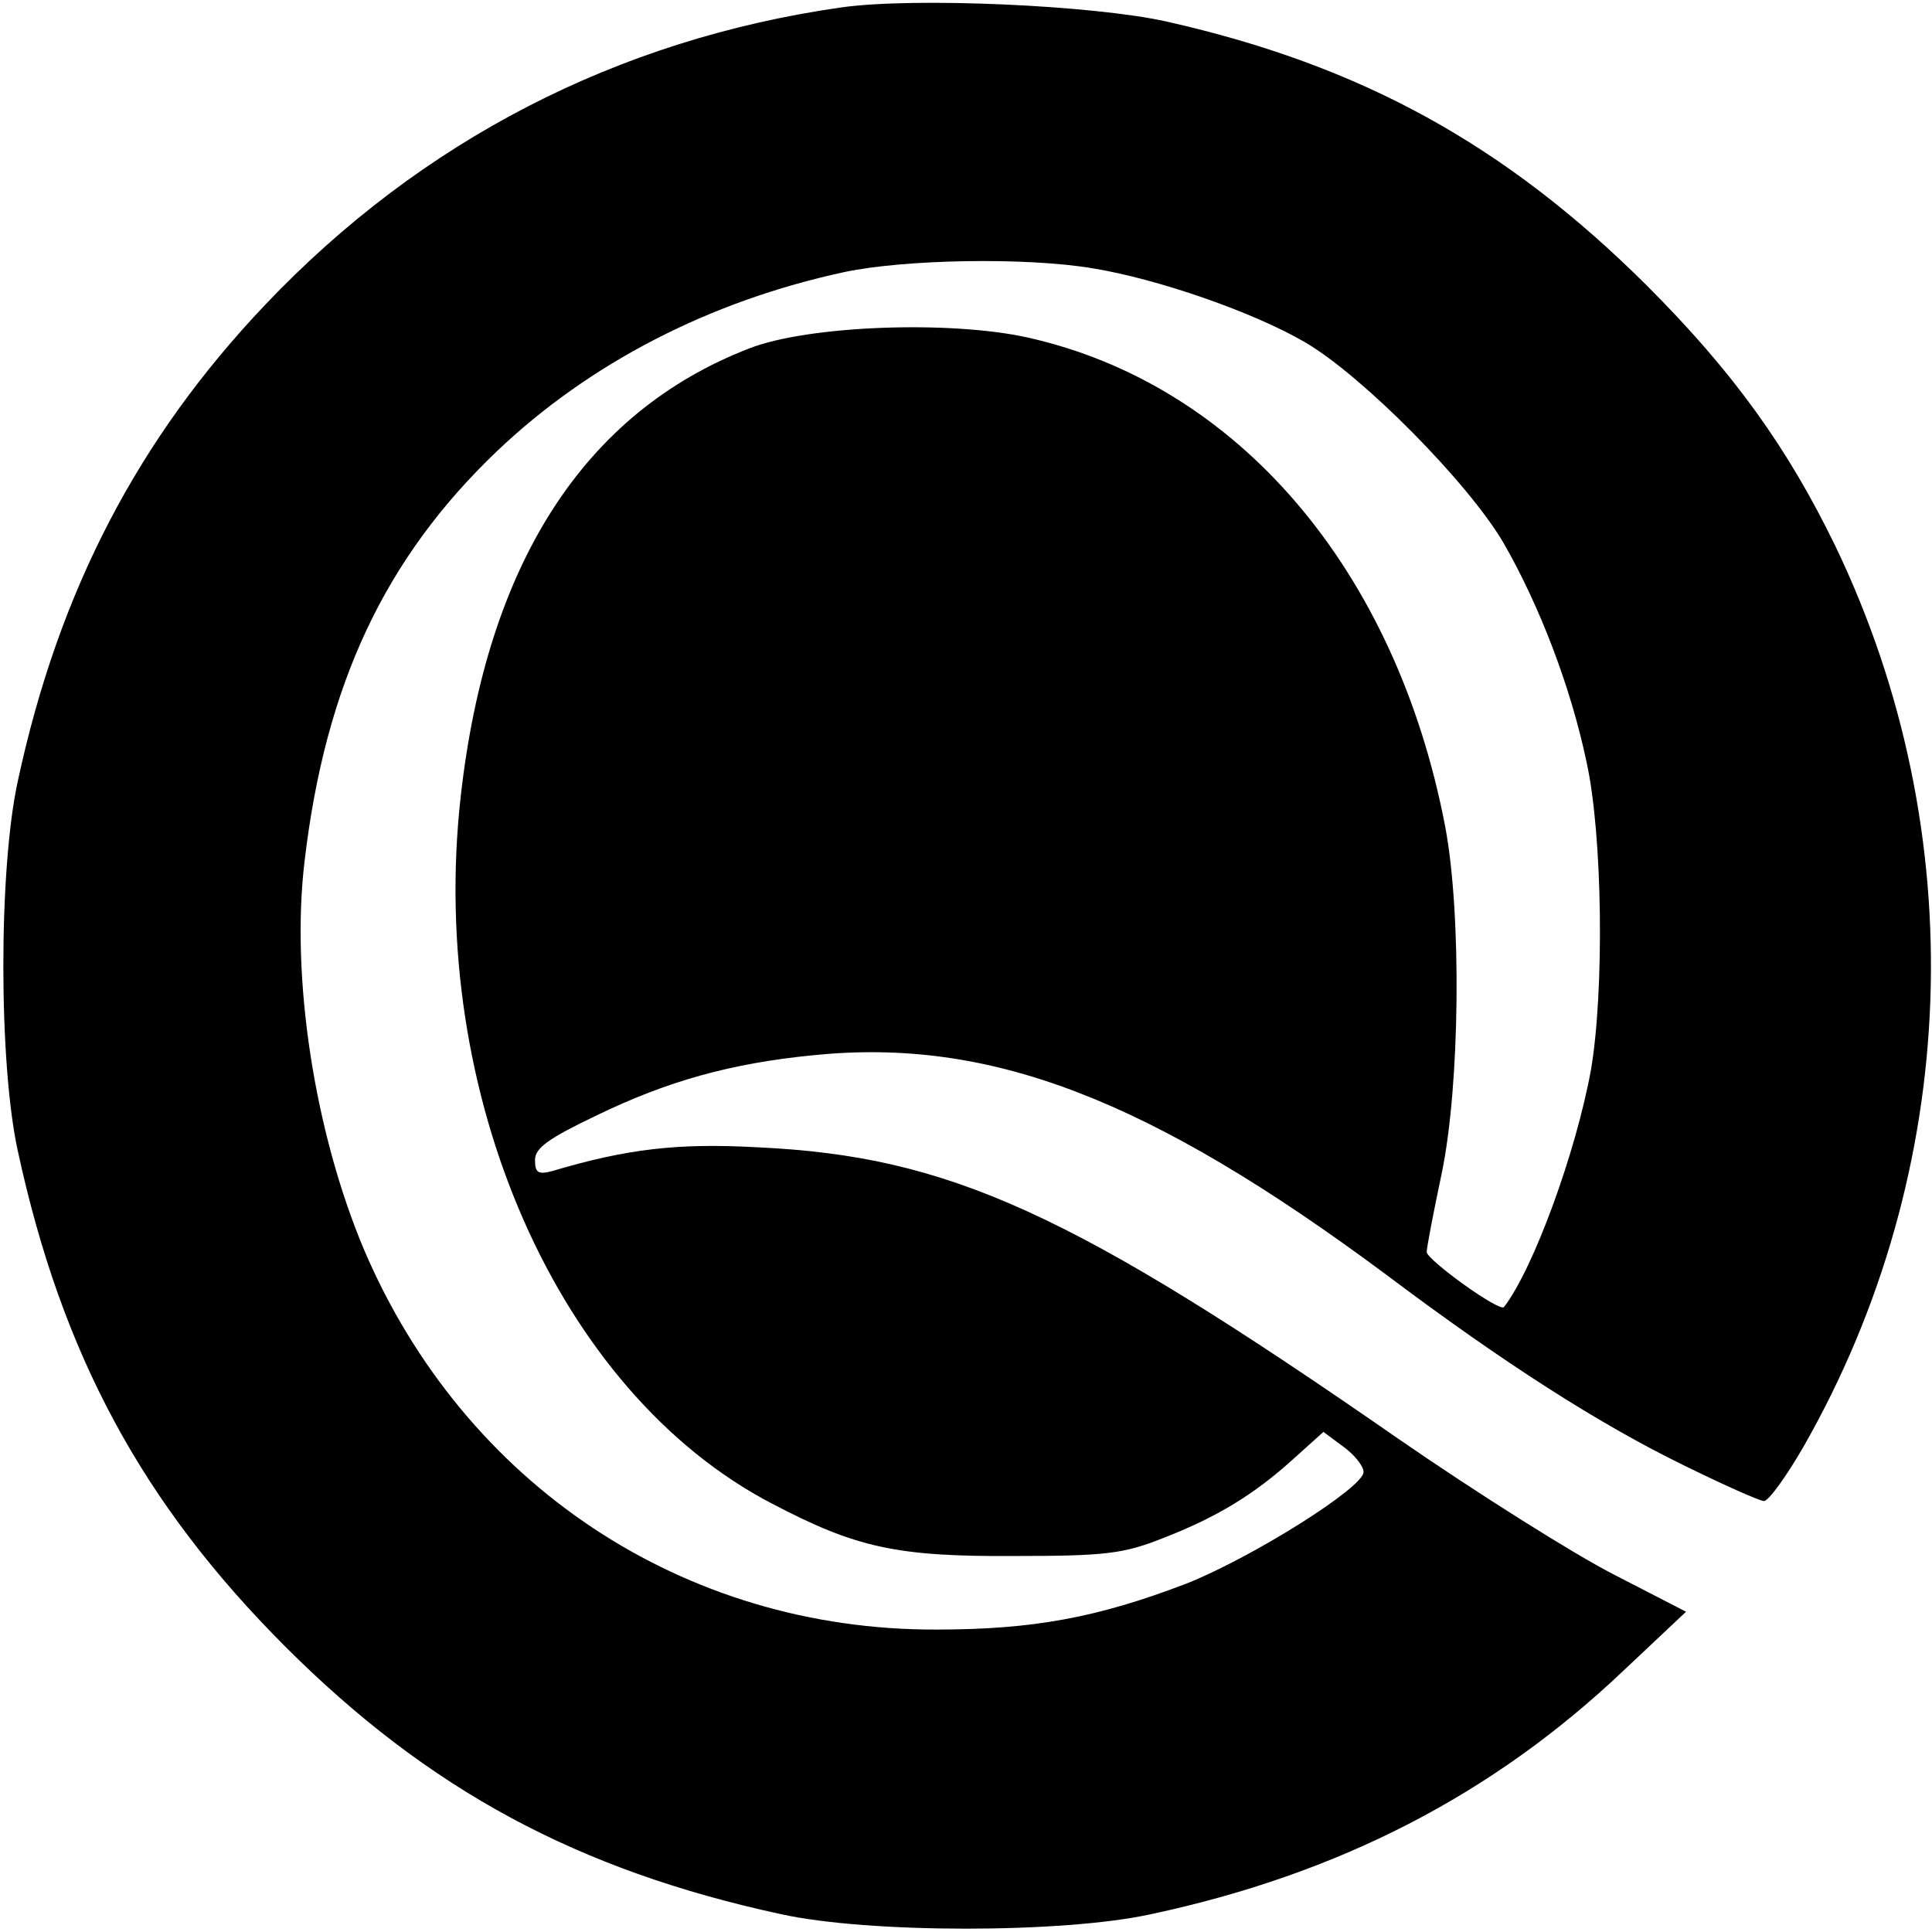
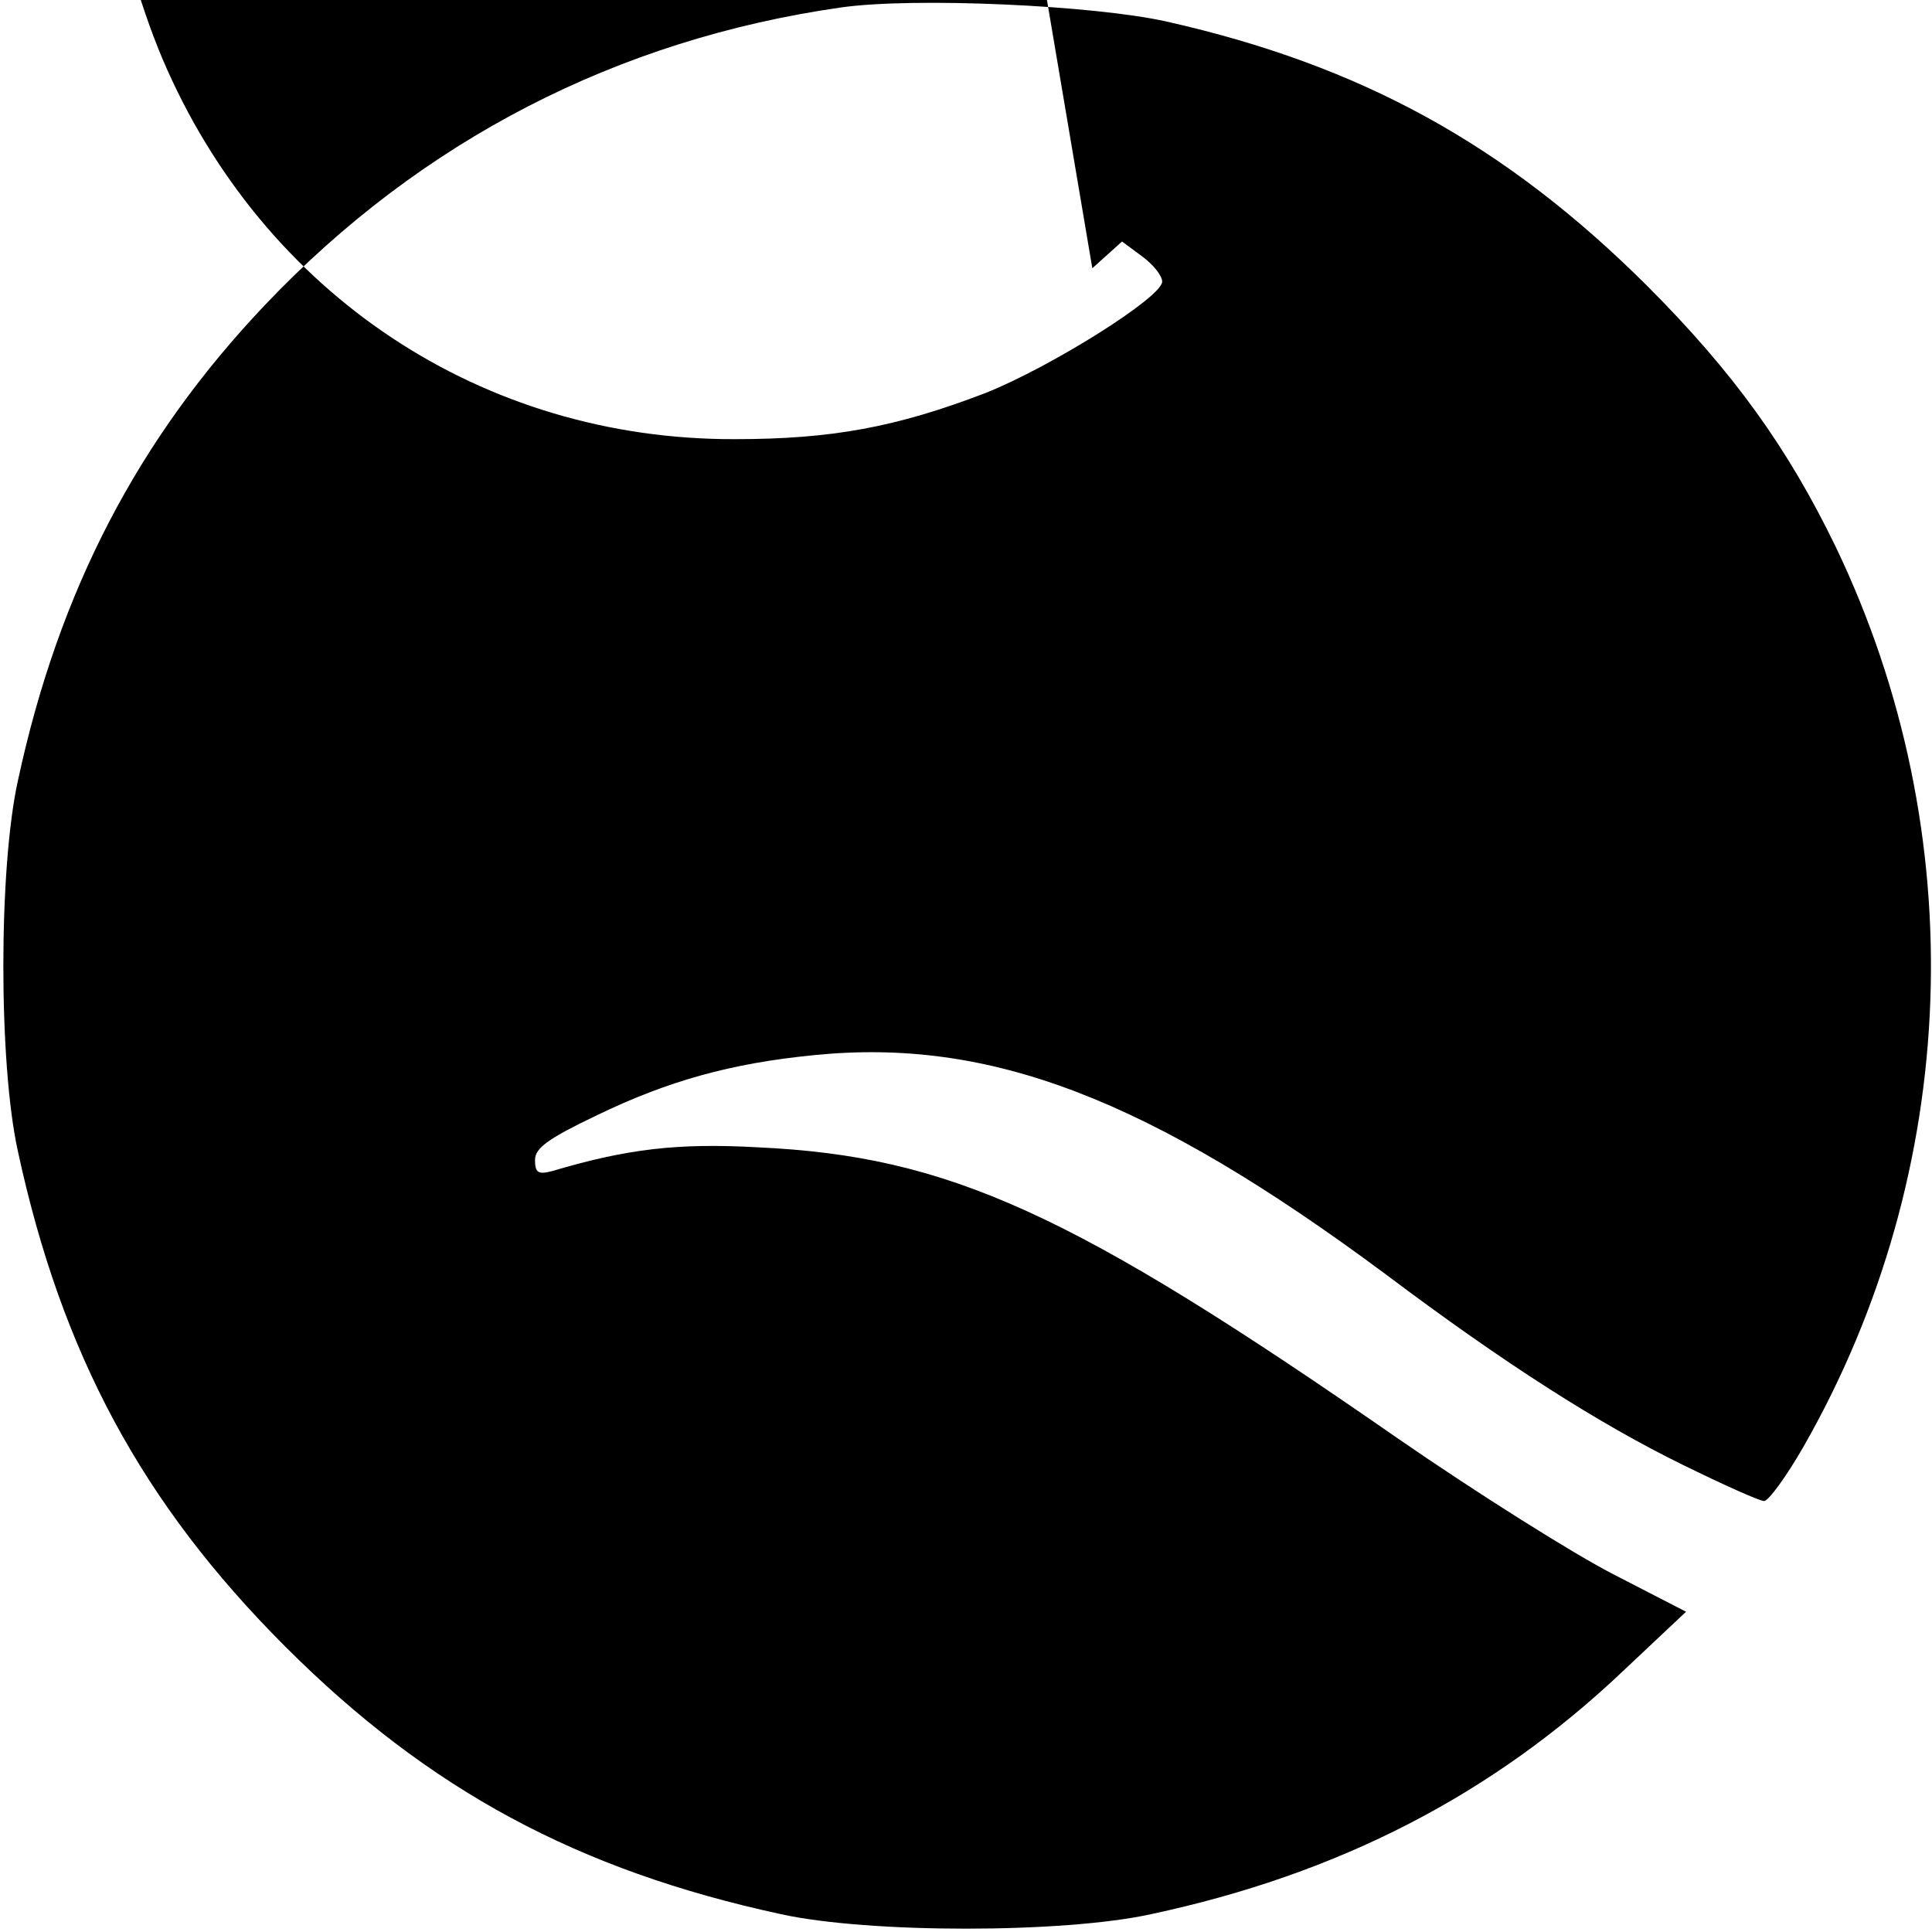
<svg xmlns="http://www.w3.org/2000/svg" version="1.0" width="260pt" height="260pt" viewBox="0 0 260 260" preserveAspectRatio="xMidYMid meet">
  <g transform="translate(0,260) scale(0.1,-0.1)" fill="#000000" stroke="none">
-     <path d="M1132 2590 c-301 -43 -565 -179 -775 -400 -171 -180 -278 -385 -333 -641 -26 -118 -26 -380 0 -498 59 -273 167 -474 360 -667 193 -193 394 -301 667 -360 118 -26 380 -26 498 0 253 54 460 161 635 327 l85 80 -97 50 c-53 27 -185 110 -292 184 -438 304 -603 379 -860 391 -108 6 -176 -2 -277 -32 -19 -5 -23 -2 -23 15 0 16 18 29 83 60 95 46 180 70 292 81 237 24 451 -58 770 -295 161 -121 287 -201 399 -256 55 -27 104 -49 110 -49 6 0 30 33 53 73 212 371 229 825 43 1212 -64 132 -137 234 -254 351 -190 189 -384 296 -646 355 -98 22 -340 33 -438 19z m338 -351 c87 -14 217 -59 287 -100 78 -46 219 -189 266 -269 49 -85 91 -195 112 -295 22 -99 24 -310 6 -415 -20 -110 -77 -267 -117 -319 -6 -7 -103 63 -104 74 0 6 9 53 20 105 25 119 27 350 5 467 -66 346 -279 596 -563 659 -105 23 -295 16 -374 -15 -222 -86 -353 -290 -388 -603 -45 -401 131 -801 418 -951 114 -60 169 -72 327 -71 123 0 147 3 200 24 72 28 122 58 176 107 l40 36 27 -20 c15 -11 27 -26 27 -34 0 -21 -150 -115 -238 -150 -120 -46 -207 -62 -337 -62 -340 -1 -635 195 -770 511 -67 159 -99 367 -80 524 28 237 108 407 259 551 124 118 286 202 468 241 81 17 243 20 333 5z" />
+     <path d="M1132 2590 c-301 -43 -565 -179 -775 -400 -171 -180 -278 -385 -333 -641 -26 -118 -26 -380 0 -498 59 -273 167 -474 360 -667 193 -193 394 -301 667 -360 118 -26 380 -26 498 0 253 54 460 161 635 327 l85 80 -97 50 c-53 27 -185 110 -292 184 -438 304 -603 379 -860 391 -108 6 -176 -2 -277 -32 -19 -5 -23 -2 -23 15 0 16 18 29 83 60 95 46 180 70 292 81 237 24 451 -58 770 -295 161 -121 287 -201 399 -256 55 -27 104 -49 110 -49 6 0 30 33 53 73 212 371 229 825 43 1212 -64 132 -137 234 -254 351 -190 189 -384 296 -646 355 -98 22 -340 33 -438 19z m338 -351 l40 36 27 -20 c15 -11 27 -26 27 -34 0 -21 -150 -115 -238 -150 -120 -46 -207 -62 -337 -62 -340 -1 -635 195 -770 511 -67 159 -99 367 -80 524 28 237 108 407 259 551 124 118 286 202 468 241 81 17 243 20 333 5z" />
  </g>
</svg>